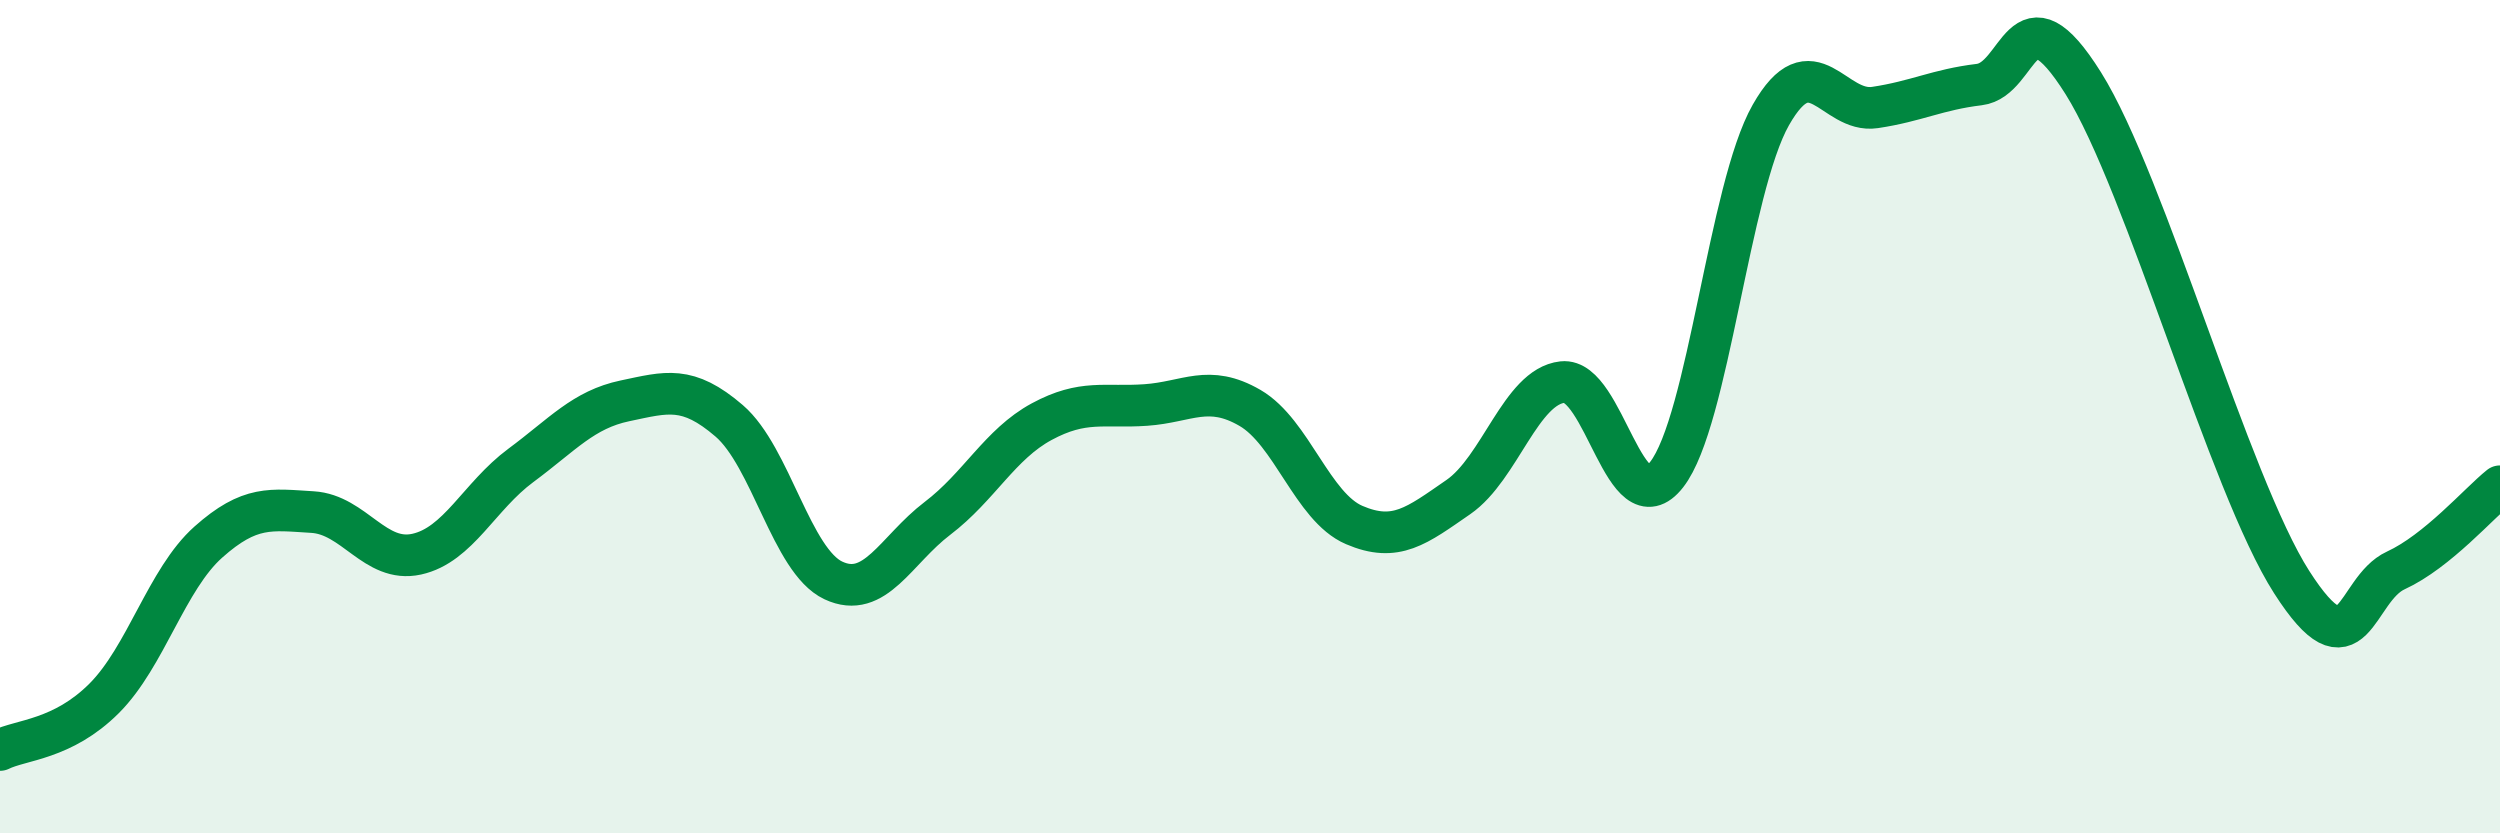
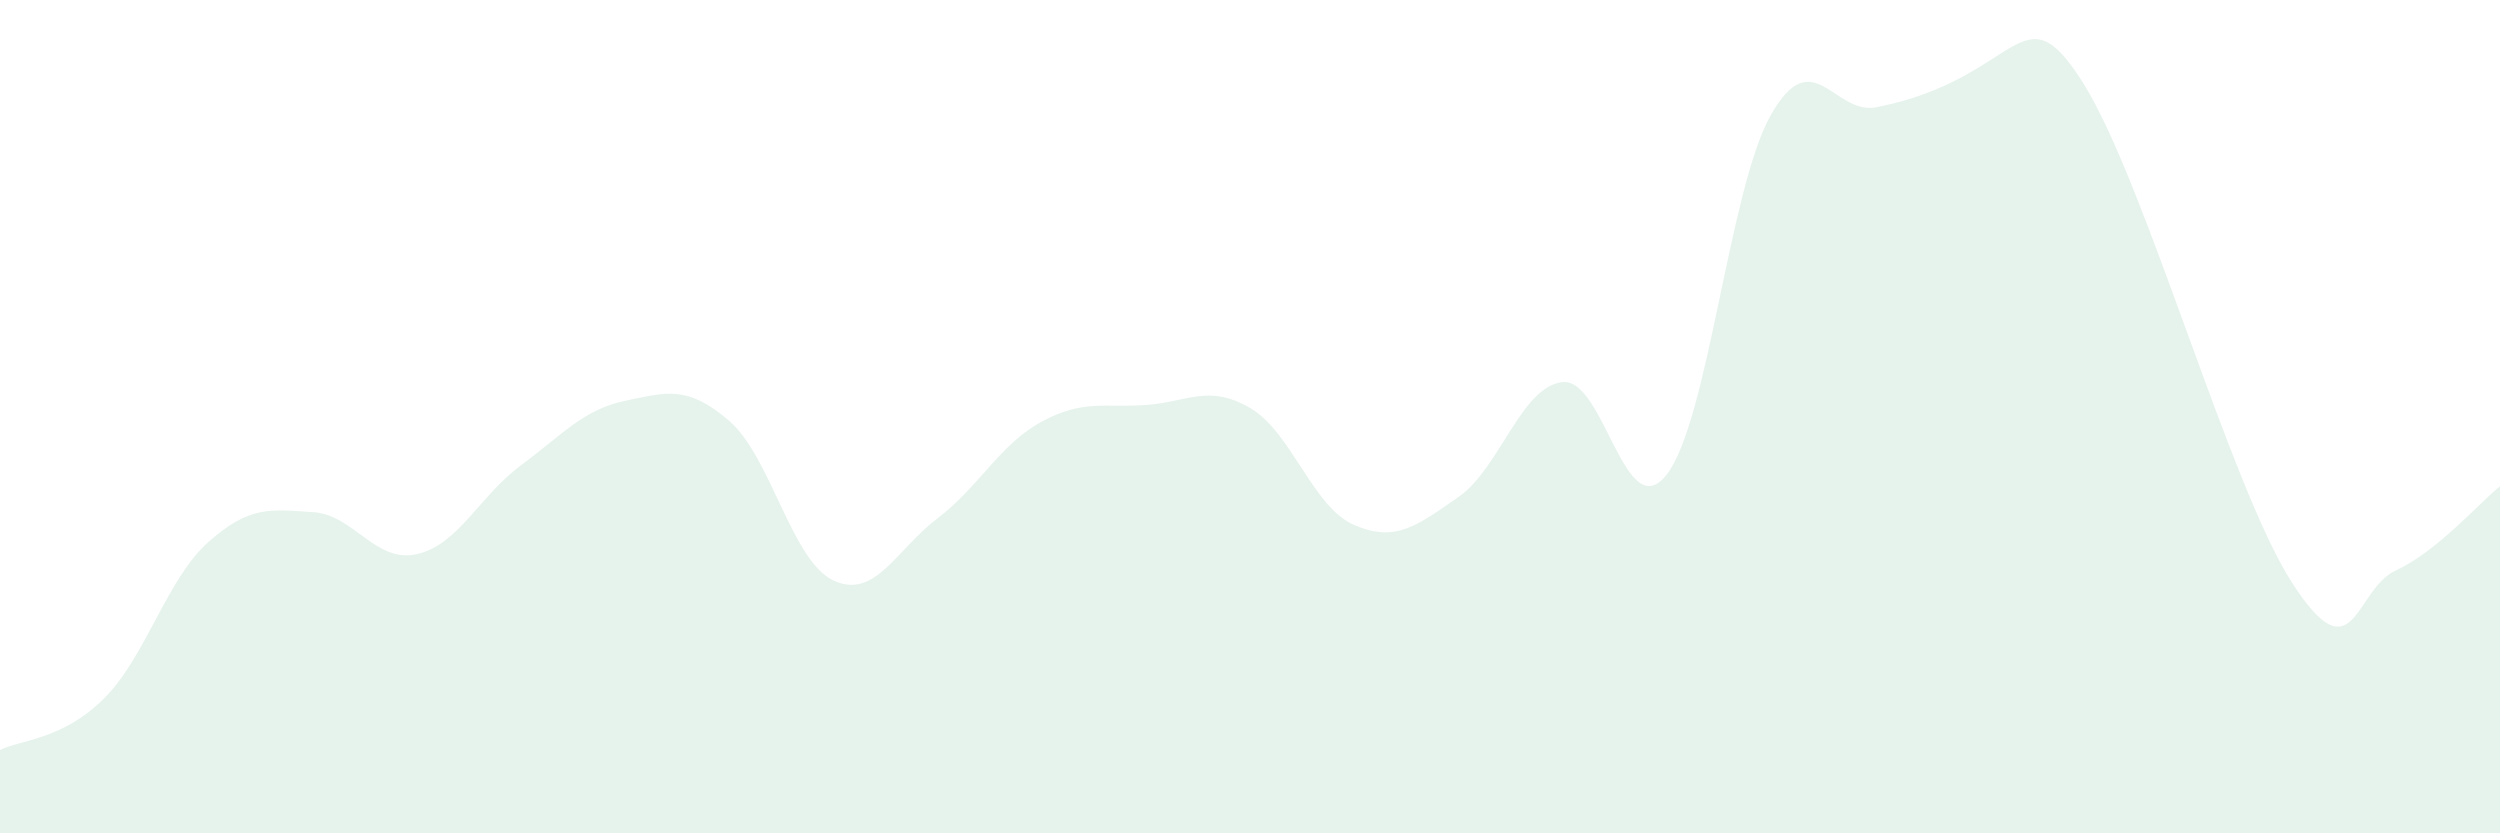
<svg xmlns="http://www.w3.org/2000/svg" width="60" height="20" viewBox="0 0 60 20">
-   <path d="M 0,18 C 0.5,17.75 1.5,17.76 2.5,16.76 C 3.5,15.76 4,13.9 5,13.01 C 6,12.12 6.5,12.23 7.5,12.29 C 8.5,12.35 9,13.52 10,13.3 C 11,13.08 11.5,11.91 12.5,11.17 C 13.5,10.43 14,9.83 15,9.62 C 16,9.41 16.5,9.24 17.5,10.1 C 18.5,10.96 19,13.46 20,13.93 C 21,14.4 21.5,13.2 22.5,12.44 C 23.5,11.68 24,10.66 25,10.12 C 26,9.58 26.5,9.79 27.5,9.72 C 28.5,9.65 29,9.21 30,9.79 C 31,10.37 31.5,12.17 32.5,12.6 C 33.5,13.03 34,12.62 35,11.93 C 36,11.24 36.5,9.28 37.5,9.17 C 38.5,9.06 39,12.67 40,11.39 C 41,10.11 41.5,4.52 42.5,2.76 C 43.5,1 44,2.73 45,2.58 C 46,2.43 46.5,2.15 47.5,2.03 C 48.5,1.91 48.5,-0.39 50,2 C 51.5,4.39 53.5,11.63 55,13.97 C 56.5,16.31 56.5,14.15 57.5,13.69 C 58.5,13.23 59.5,12.07 60,11.67L60 20L0 20Z" fill="#008740" opacity="0.1" stroke-linecap="round" stroke-linejoin="round" />
-   <path d="M 0,18 C 0.5,17.75 1.5,17.76 2.5,16.76 C 3.5,15.76 4,13.9 5,13.01 C 6,12.12 6.5,12.23 7.5,12.29 C 8.5,12.35 9,13.52 10,13.3 C 11,13.08 11.5,11.91 12.5,11.17 C 13.5,10.43 14,9.83 15,9.62 C 16,9.41 16.5,9.24 17.5,10.1 C 18.5,10.96 19,13.46 20,13.93 C 21,14.4 21.5,13.2 22.5,12.44 C 23.5,11.68 24,10.66 25,10.12 C 26,9.58 26.5,9.79 27.5,9.72 C 28.5,9.65 29,9.21 30,9.79 C 31,10.37 31.5,12.17 32.5,12.6 C 33.5,13.03 34,12.62 35,11.93 C 36,11.24 36.5,9.28 37.5,9.17 C 38.5,9.06 39,12.67 40,11.39 C 41,10.11 41.5,4.52 42.5,2.76 C 43.5,1 44,2.73 45,2.58 C 46,2.43 46.5,2.15 47.5,2.03 C 48.5,1.91 48.5,-0.39 50,2 C 51.5,4.39 53.5,11.63 55,13.97 C 56.5,16.31 56.5,14.15 57.5,13.69 C 58.5,13.23 59.5,12.07 60,11.67" stroke="#008740" stroke-width="1" fill="none" stroke-linecap="round" stroke-linejoin="round" />
+   <path d="M 0,18 C 0.5,17.75 1.5,17.76 2.5,16.76 C 3.5,15.76 4,13.9 5,13.01 C 6,12.12 6.5,12.23 7.5,12.29 C 8.5,12.35 9,13.52 10,13.3 C 11,13.08 11.5,11.91 12.5,11.17 C 13.5,10.43 14,9.83 15,9.62 C 16,9.41 16.5,9.24 17.5,10.1 C 18.5,10.96 19,13.46 20,13.93 C 21,14.4 21.5,13.2 22.5,12.44 C 23.5,11.68 24,10.66 25,10.12 C 26,9.58 26.5,9.79 27.5,9.72 C 28.5,9.65 29,9.21 30,9.79 C 31,10.37 31.5,12.17 32.5,12.6 C 33.5,13.03 34,12.62 35,11.93 C 36,11.24 36.5,9.28 37.5,9.17 C 38.5,9.06 39,12.67 40,11.39 C 41,10.11 41.5,4.52 42.5,2.76 C 43.5,1 44,2.73 45,2.58 C 48.5,1.91 48.5,-0.39 50,2 C 51.5,4.39 53.5,11.63 55,13.97 C 56.5,16.31 56.5,14.15 57.5,13.69 C 58.5,13.23 59.5,12.07 60,11.67L60 20L0 20Z" fill="#008740" opacity="0.1" stroke-linecap="round" stroke-linejoin="round" />
</svg>